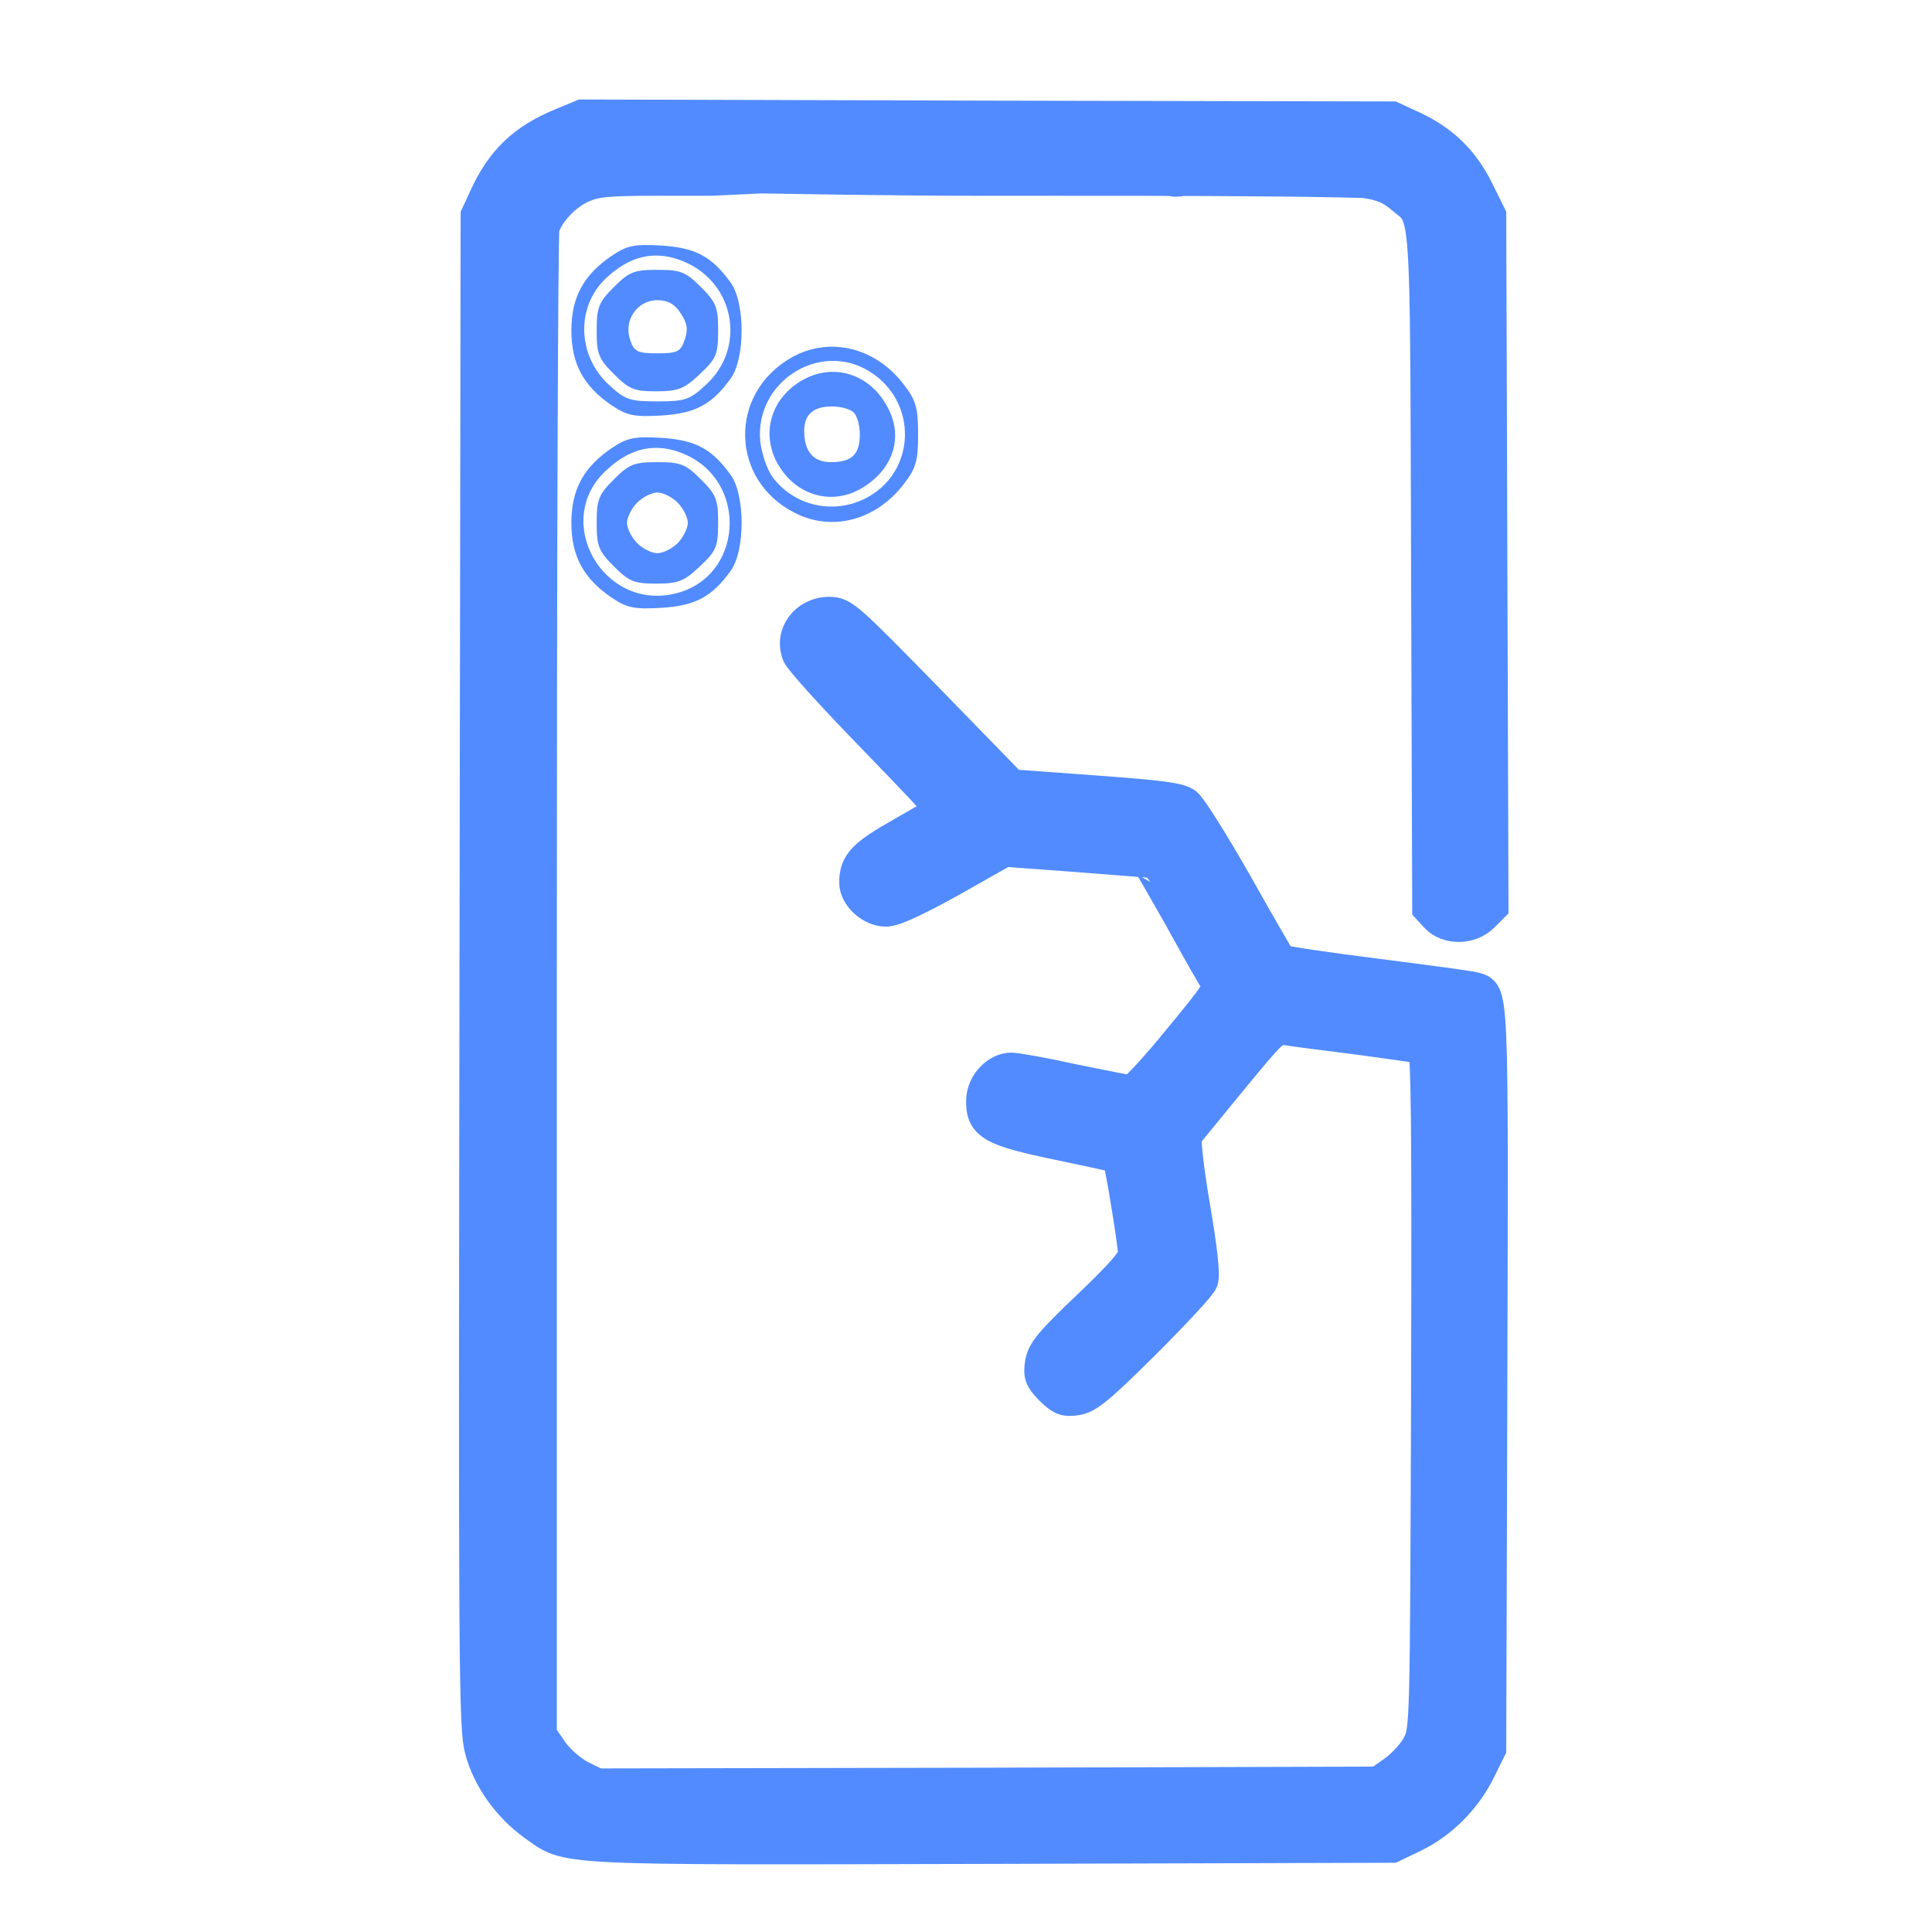
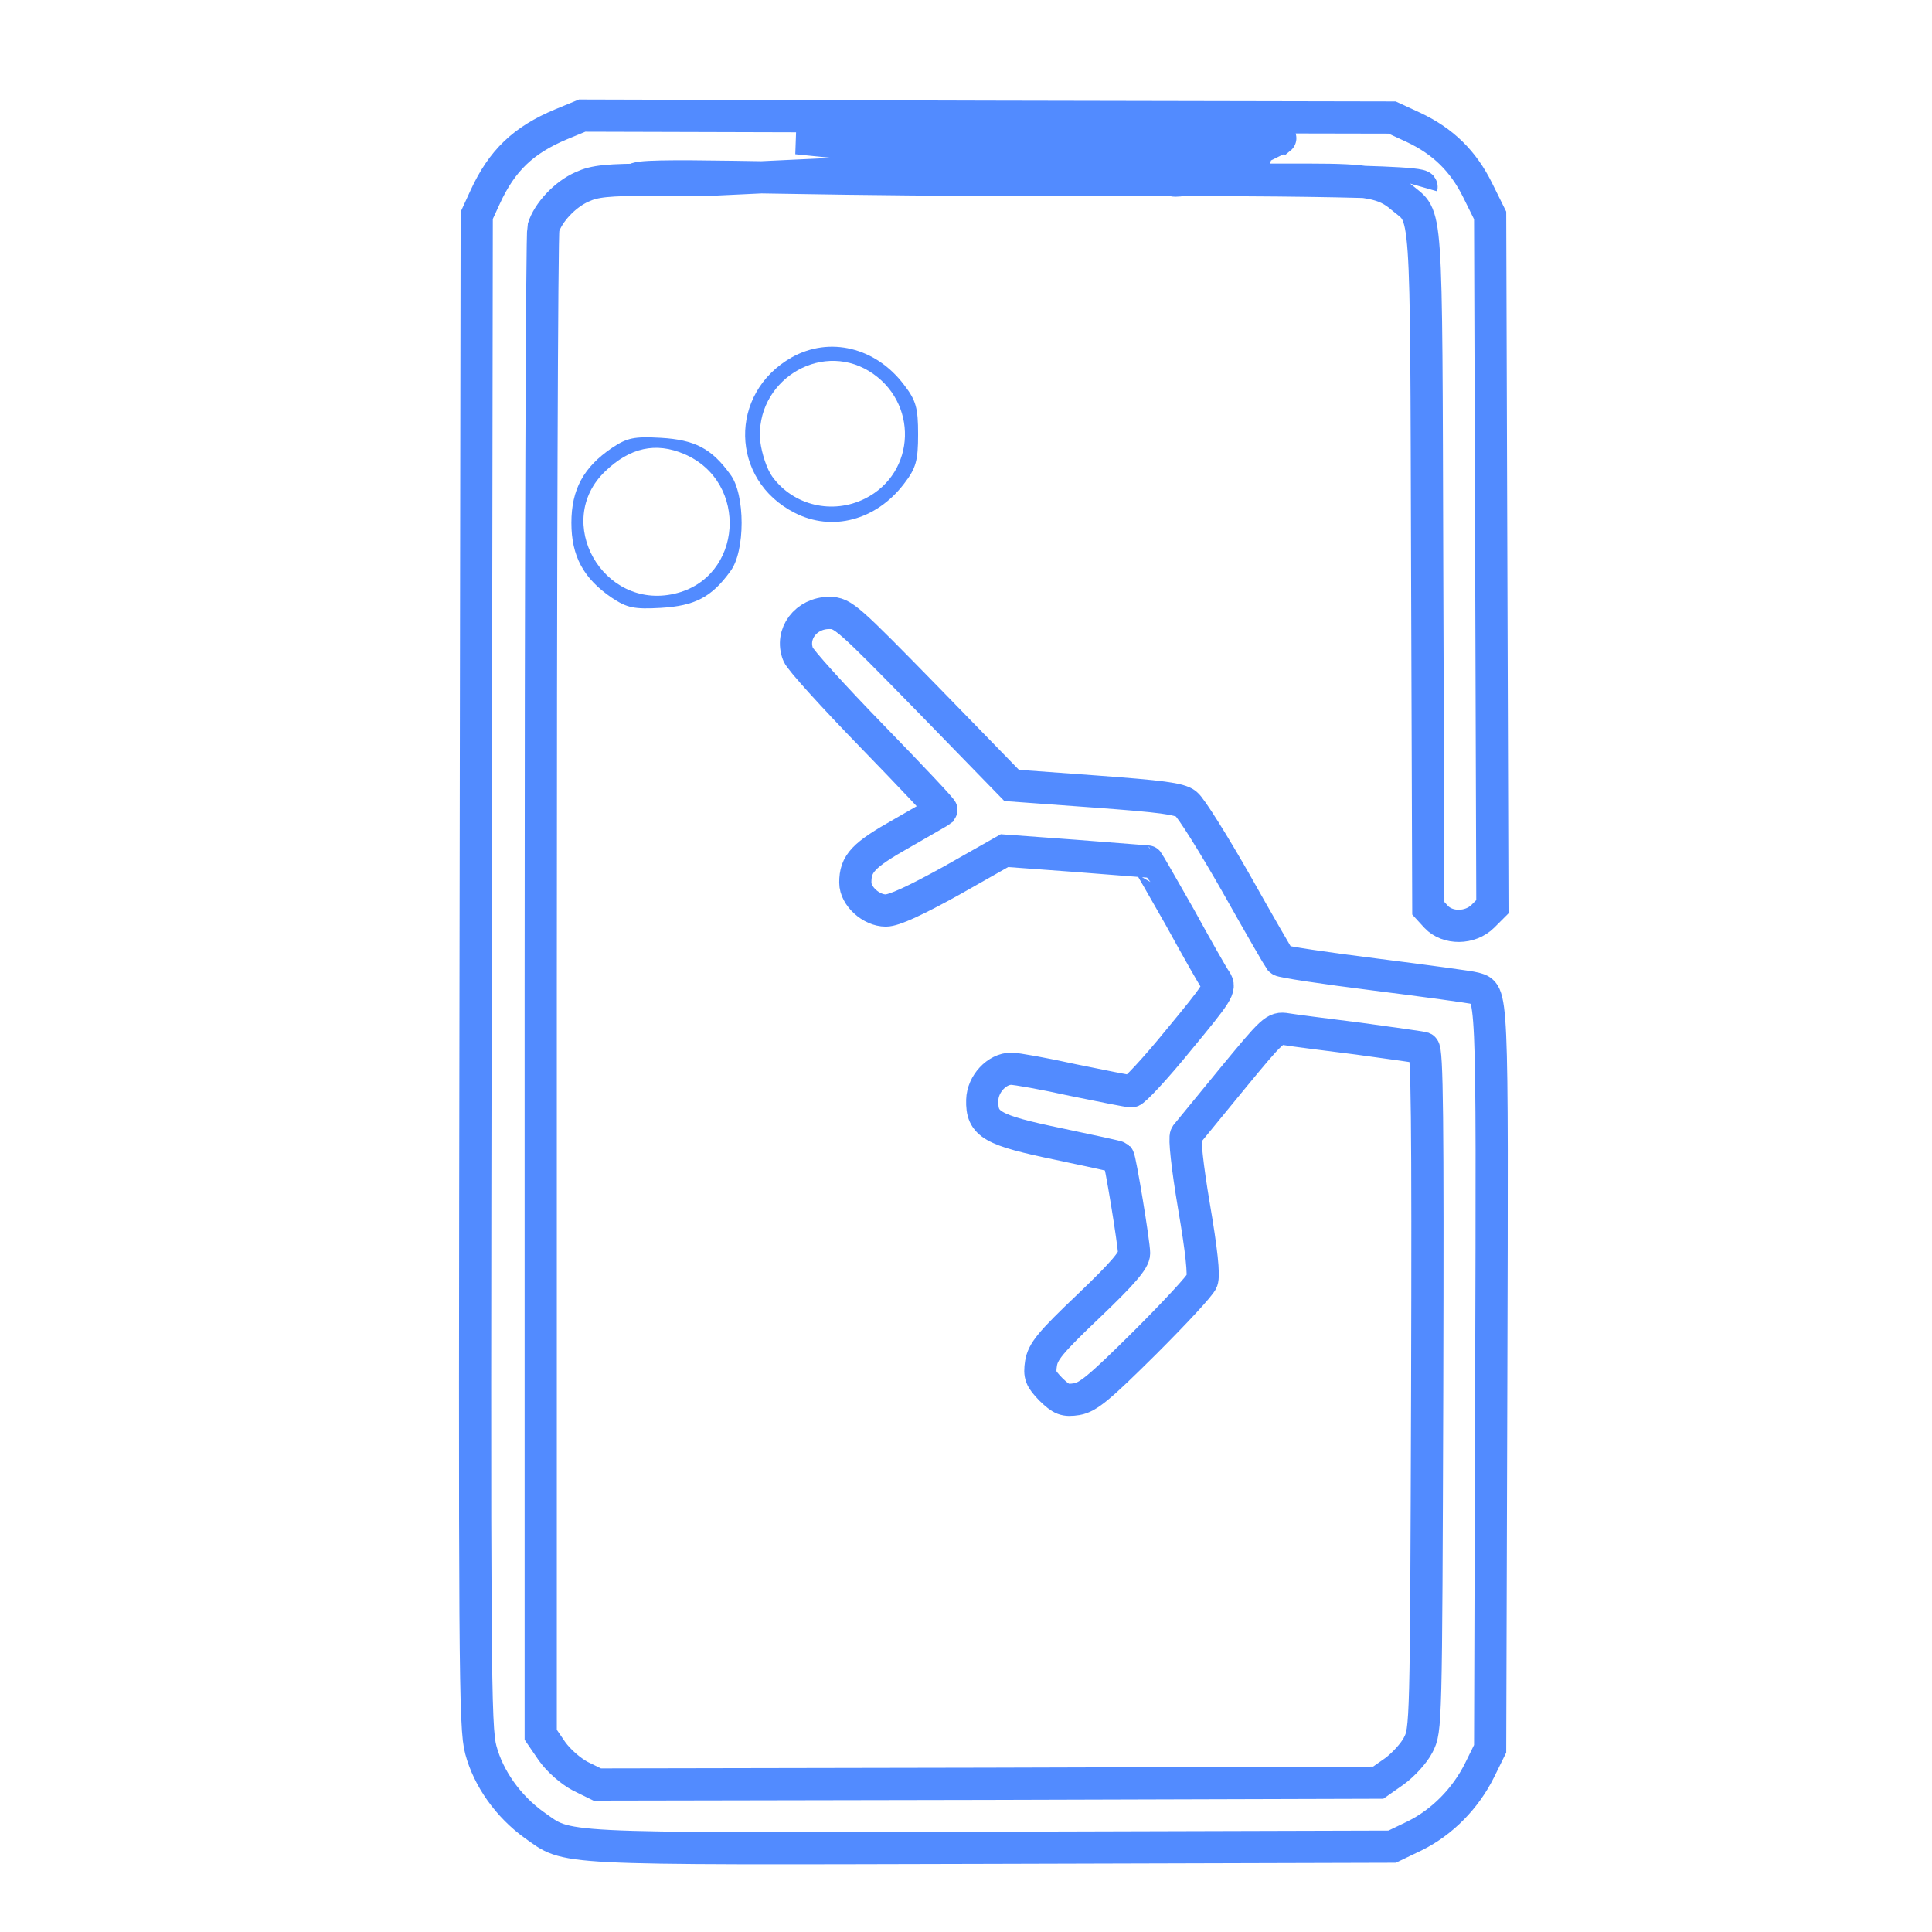
<svg xmlns="http://www.w3.org/2000/svg" width="24" height="24" viewBox="0 0 24 24" fill="none">
-   <path d="M6.97 1.544C6.502 1.74 6.235 1.993 6.025 2.452L5.922 2.676L5.908 12.059C5.894 20.717 5.898 21.466 5.973 21.738C6.067 22.093 6.315 22.44 6.633 22.669C7.073 22.978 6.806 22.968 12.314 22.954L17.294 22.94L17.575 22.805C17.916 22.636 18.206 22.341 18.38 21.99L18.511 21.724L18.525 17.119C18.539 12.181 18.543 12.345 18.314 12.275C18.267 12.261 17.715 12.186 17.083 12.106C16.451 12.027 15.923 11.947 15.904 11.928C15.89 11.91 15.642 11.484 15.361 10.983C15.076 10.482 14.795 10.033 14.734 9.986C14.65 9.921 14.425 9.893 13.597 9.832L12.567 9.757L11.524 8.685C10.527 7.665 10.471 7.614 10.302 7.614C10.012 7.614 9.815 7.876 9.914 8.128C9.937 8.194 10.354 8.653 10.836 9.149C11.318 9.645 11.706 10.056 11.697 10.066C11.687 10.075 11.463 10.202 11.205 10.351C10.723 10.623 10.625 10.726 10.625 10.964C10.625 11.133 10.822 11.311 11.004 11.311C11.107 11.311 11.369 11.189 11.818 10.941L12.478 10.567L13.363 10.632C13.854 10.67 14.257 10.702 14.257 10.702C14.261 10.702 14.439 11.011 14.654 11.39C14.865 11.774 15.066 12.13 15.104 12.181C15.165 12.275 15.132 12.326 14.64 12.921C14.355 13.272 14.088 13.557 14.055 13.557C14.023 13.557 13.695 13.492 13.33 13.417C12.97 13.337 12.623 13.276 12.562 13.276C12.385 13.276 12.207 13.463 12.202 13.665C12.193 13.969 12.319 14.039 13.152 14.212C13.55 14.296 13.882 14.367 13.892 14.376C13.915 14.395 14.088 15.448 14.088 15.569C14.088 15.654 13.948 15.818 13.522 16.225C13.044 16.679 12.956 16.791 12.932 16.936C12.909 17.086 12.928 17.128 13.054 17.259C13.185 17.385 13.227 17.404 13.377 17.381C13.517 17.357 13.658 17.24 14.219 16.683C14.589 16.314 14.912 15.967 14.931 15.911C14.959 15.846 14.926 15.532 14.832 14.985C14.748 14.488 14.711 14.133 14.734 14.1C14.757 14.072 15.015 13.758 15.305 13.403C15.81 12.79 15.838 12.761 15.979 12.785C16.058 12.799 16.461 12.85 16.873 12.902C17.285 12.958 17.649 13.009 17.682 13.019C17.729 13.038 17.738 13.88 17.729 17.264C17.715 21.447 17.715 21.489 17.617 21.677C17.565 21.78 17.43 21.925 17.322 22.004L17.121 22.145L12.272 22.159L7.419 22.168L7.209 22.065C7.087 22 6.942 21.873 6.858 21.756L6.717 21.55V12.256C6.717 7.141 6.731 2.901 6.75 2.831C6.806 2.644 7.017 2.414 7.232 2.321C7.386 2.25 7.541 2.232 8.126 2.232H8.837L15.595 1.912C15.759 2.328 9.9 1.717 9.9 1.717L14.088 1.581L12.216 1.717L13.597 1.617L15.904 1.717C15.979 1.656 14.369 2.549 14.533 2.133L15.595 2.232H16.26C16.99 2.232 17.2 2.269 17.411 2.452C17.734 2.723 17.715 2.41 17.729 7.075L17.743 11.283L17.841 11.39C17.982 11.54 18.263 11.54 18.422 11.381L18.539 11.264L18.525 6.968L18.511 2.676L18.356 2.363C18.178 2.002 17.926 1.754 17.556 1.581L17.294 1.46L12.263 1.45L7.232 1.436L6.97 1.544Z" fill="#528BFF" />
  <path d="M17.659 2.321C17.686 2.227 14.673 2.232 12.216 2.232C9.759 2.232 7.865 2.139 7.893 2.233M6.97 1.544C6.502 1.74 6.235 1.993 6.025 2.452L5.922 2.676L5.908 12.059C5.894 20.717 5.898 21.466 5.973 21.738C6.067 22.093 6.315 22.44 6.633 22.669C7.073 22.978 6.806 22.968 12.314 22.954L17.294 22.94L17.575 22.805C17.916 22.636 18.206 22.341 18.38 21.99L18.511 21.724L18.525 17.119C18.539 12.181 18.543 12.345 18.314 12.275C18.267 12.261 17.715 12.186 17.083 12.106C16.451 12.027 15.923 11.947 15.904 11.928C15.89 11.91 15.642 11.484 15.361 10.983C15.076 10.482 14.795 10.033 14.734 9.986C14.65 9.921 14.425 9.893 13.597 9.832L12.567 9.757L11.524 8.685C10.527 7.665 10.471 7.614 10.302 7.614C10.012 7.614 9.815 7.876 9.914 8.128C9.937 8.194 10.354 8.653 10.836 9.149C11.318 9.645 11.706 10.056 11.697 10.066C11.687 10.075 11.463 10.202 11.205 10.351C10.723 10.623 10.625 10.726 10.625 10.964C10.625 11.133 10.822 11.311 11.004 11.311C11.107 11.311 11.369 11.189 11.818 10.941L12.478 10.567L13.363 10.632C13.854 10.67 14.257 10.702 14.257 10.702C14.261 10.702 14.439 11.011 14.654 11.39C14.865 11.774 15.066 12.13 15.104 12.181C15.165 12.275 15.132 12.326 14.64 12.921C14.355 13.272 14.088 13.557 14.055 13.557C14.023 13.557 13.695 13.492 13.33 13.417C12.97 13.337 12.623 13.276 12.562 13.276C12.385 13.276 12.207 13.463 12.202 13.665C12.193 13.969 12.319 14.039 13.152 14.212C13.55 14.296 13.882 14.367 13.892 14.376C13.915 14.395 14.088 15.448 14.088 15.569C14.088 15.654 13.948 15.818 13.522 16.225C13.044 16.679 12.956 16.791 12.932 16.936C12.909 17.086 12.928 17.128 13.054 17.259C13.185 17.385 13.227 17.404 13.377 17.381C13.517 17.357 13.658 17.24 14.219 16.683C14.589 16.314 14.912 15.967 14.931 15.911C14.959 15.846 14.926 15.532 14.832 14.985C14.748 14.488 14.711 14.133 14.734 14.1C14.757 14.072 15.015 13.758 15.305 13.403C15.81 12.79 15.838 12.761 15.979 12.785C16.058 12.799 16.461 12.85 16.873 12.902C17.285 12.958 17.649 13.009 17.682 13.019C17.729 13.038 17.738 13.88 17.729 17.264C17.715 21.447 17.715 21.489 17.617 21.677C17.565 21.78 17.43 21.925 17.322 22.004L17.121 22.145L12.272 22.159L7.419 22.168L7.209 22.065C7.087 22 6.942 21.873 6.858 21.756L6.717 21.55V12.256C6.717 7.141 6.731 2.901 6.75 2.831C6.806 2.644 7.017 2.414 7.232 2.321C7.386 2.25 7.541 2.232 8.126 2.232H8.837L15.595 1.912C15.759 2.328 9.9 1.717 9.9 1.717L14.088 1.581L12.216 1.717L13.597 1.617L15.904 1.717C15.979 1.656 14.369 2.549 14.533 2.133L15.595 2.232H16.26C16.99 2.232 17.2 2.269 17.411 2.452C17.734 2.723 17.715 2.41 17.729 7.075L17.743 11.283L17.841 11.39C17.982 11.54 18.263 11.54 18.422 11.381L18.539 11.264L18.525 6.968L18.511 2.676L18.356 2.363C18.178 2.002 17.926 1.754 17.556 1.581L17.294 1.46L12.263 1.45L7.232 1.436L6.97 1.544Z" stroke="#528BFF" stroke-width="0.4" />
-   <path d="M7.601 3.176C7.249 3.415 7.098 3.692 7.098 4.106C7.098 4.521 7.249 4.798 7.601 5.037C7.789 5.162 7.877 5.181 8.21 5.162C8.631 5.137 8.839 5.03 9.071 4.71C9.26 4.465 9.26 3.748 9.071 3.503C8.839 3.182 8.631 3.075 8.21 3.05C7.877 3.031 7.789 3.05 7.601 3.176ZM8.499 3.251C9.128 3.515 9.273 4.32 8.77 4.779C8.569 4.968 8.506 4.986 8.166 4.986C7.827 4.986 7.764 4.968 7.563 4.779C7.173 4.421 7.154 3.817 7.519 3.465C7.827 3.17 8.147 3.101 8.499 3.251Z" fill="#528BFF" />
-   <path d="M7.626 3.566C7.437 3.754 7.412 3.817 7.412 4.107C7.412 4.396 7.437 4.459 7.626 4.647C7.814 4.836 7.877 4.861 8.154 4.861C8.43 4.861 8.5 4.829 8.694 4.647C8.896 4.459 8.921 4.402 8.921 4.107C8.921 3.817 8.896 3.754 8.707 3.566C8.518 3.377 8.456 3.352 8.166 3.352C7.877 3.352 7.814 3.377 7.626 3.566ZM8.456 3.893C8.537 4.012 8.55 4.094 8.506 4.22C8.456 4.371 8.412 4.389 8.166 4.389C7.921 4.389 7.877 4.371 7.827 4.22C7.745 3.981 7.915 3.729 8.166 3.729C8.298 3.729 8.386 3.78 8.456 3.893Z" fill="#528BFF" />
  <path d="M9.834 4.44C9.048 4.886 9.067 5.961 9.871 6.37C10.336 6.609 10.883 6.464 11.229 6.011C11.38 5.816 11.405 5.722 11.405 5.395C11.405 5.068 11.38 4.974 11.229 4.779C10.877 4.314 10.305 4.176 9.834 4.44ZM10.795 4.61C11.411 4.987 11.386 5.873 10.745 6.194C10.343 6.395 9.859 6.282 9.595 5.923C9.526 5.829 9.463 5.634 9.444 5.483C9.375 4.748 10.173 4.232 10.795 4.61Z" fill="#528BFF" />
-   <path d="M9.946 4.735C9.562 4.968 9.449 5.414 9.675 5.785C9.914 6.181 10.38 6.288 10.75 6.036C11.127 5.785 11.228 5.376 10.995 5.005C10.763 4.622 10.317 4.509 9.946 4.735ZM10.606 5.125C10.65 5.169 10.681 5.288 10.681 5.395C10.681 5.646 10.581 5.741 10.323 5.741C10.103 5.741 9.99 5.609 9.99 5.351C9.99 5.15 10.103 5.049 10.335 5.049C10.442 5.049 10.562 5.081 10.606 5.125Z" fill="#528BFF" />
  <path d="M7.601 5.565C7.249 5.804 7.098 6.08 7.098 6.495C7.098 6.91 7.249 7.187 7.601 7.426C7.789 7.551 7.877 7.57 8.21 7.551C8.631 7.526 8.839 7.419 9.071 7.099C9.26 6.854 9.26 6.137 9.071 5.892C8.839 5.571 8.631 5.464 8.21 5.439C7.877 5.42 7.789 5.439 7.601 5.565ZM8.499 5.64C9.31 5.986 9.229 7.18 8.38 7.375C7.487 7.583 6.865 6.476 7.519 5.854C7.827 5.559 8.147 5.49 8.499 5.64Z" fill="#528BFF" />
-   <path d="M7.626 5.955C7.437 6.143 7.412 6.206 7.412 6.495C7.412 6.784 7.437 6.847 7.626 7.036C7.814 7.224 7.877 7.25 8.154 7.25C8.43 7.25 8.5 7.218 8.694 7.036C8.896 6.847 8.921 6.791 8.921 6.495C8.921 6.206 8.896 6.143 8.707 5.955C8.518 5.766 8.456 5.741 8.166 5.741C7.877 5.741 7.814 5.766 7.626 5.955ZM8.418 6.244C8.487 6.313 8.544 6.426 8.544 6.495C8.544 6.564 8.487 6.677 8.418 6.747C8.349 6.816 8.236 6.872 8.166 6.872C8.097 6.872 7.984 6.816 7.915 6.747C7.846 6.677 7.789 6.564 7.789 6.495C7.789 6.426 7.846 6.313 7.915 6.244C7.984 6.175 8.097 6.118 8.166 6.118C8.236 6.118 8.349 6.175 8.418 6.244Z" fill="#528BFF" />
</svg>